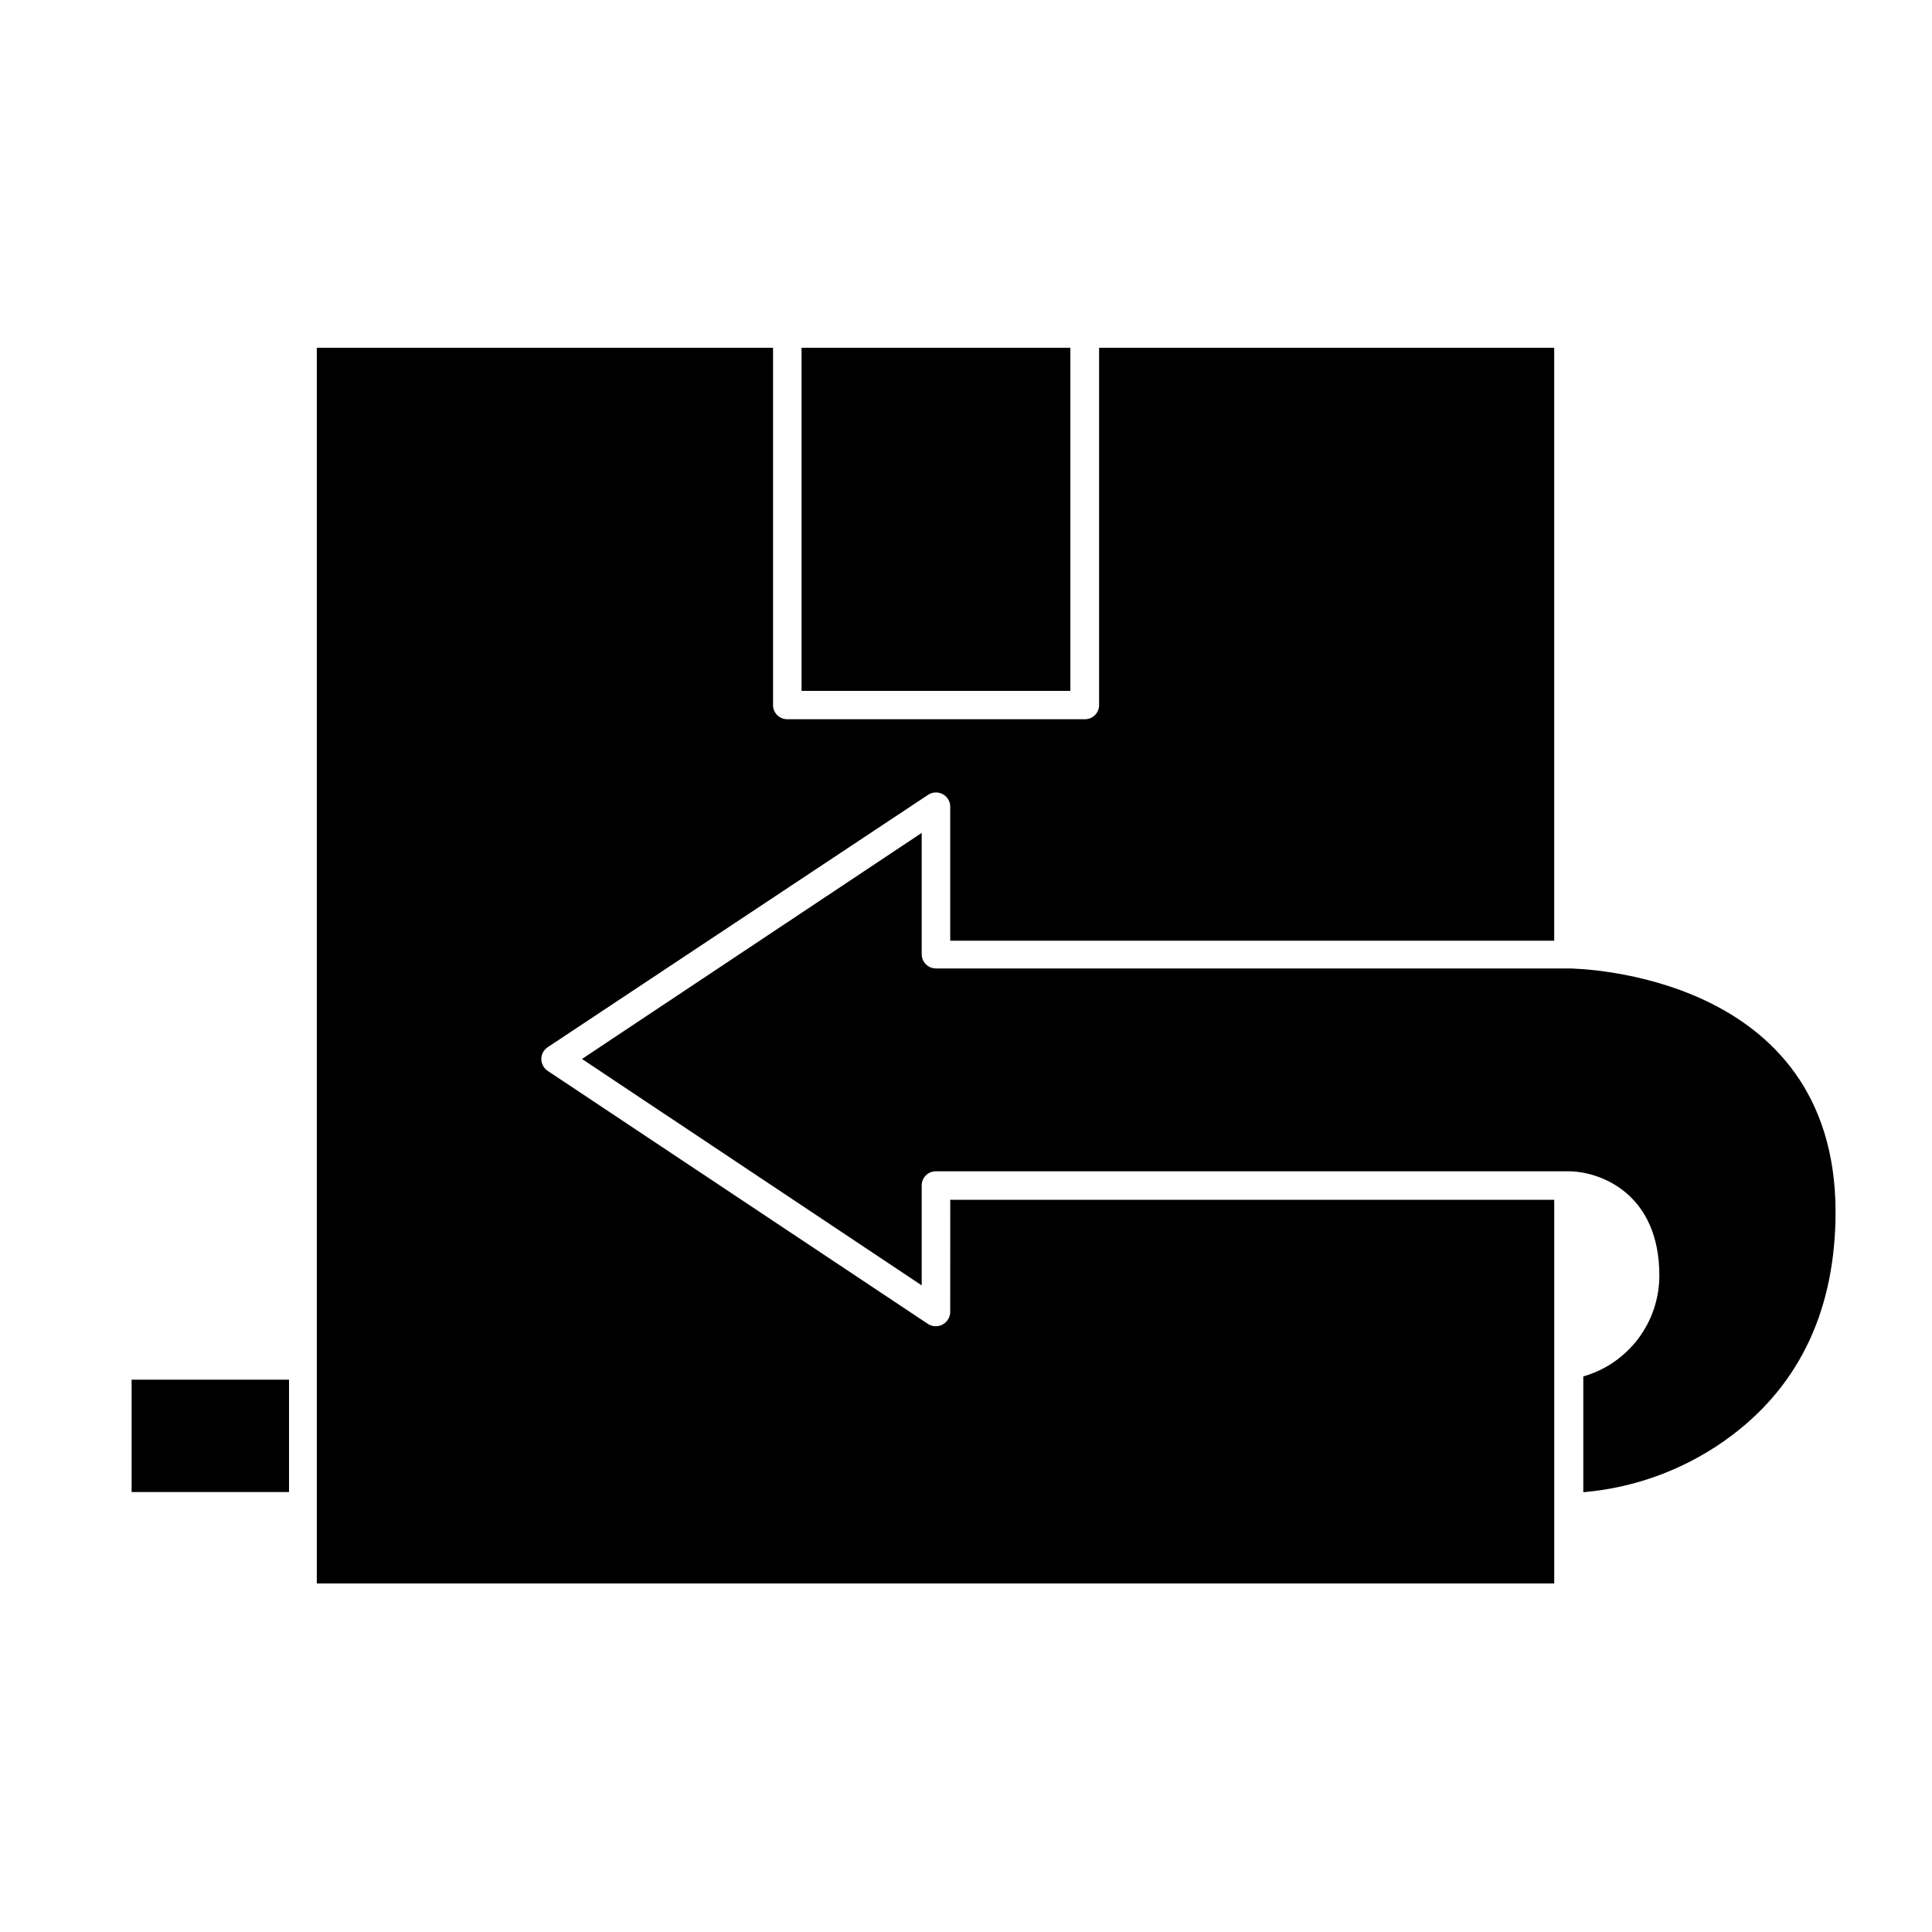
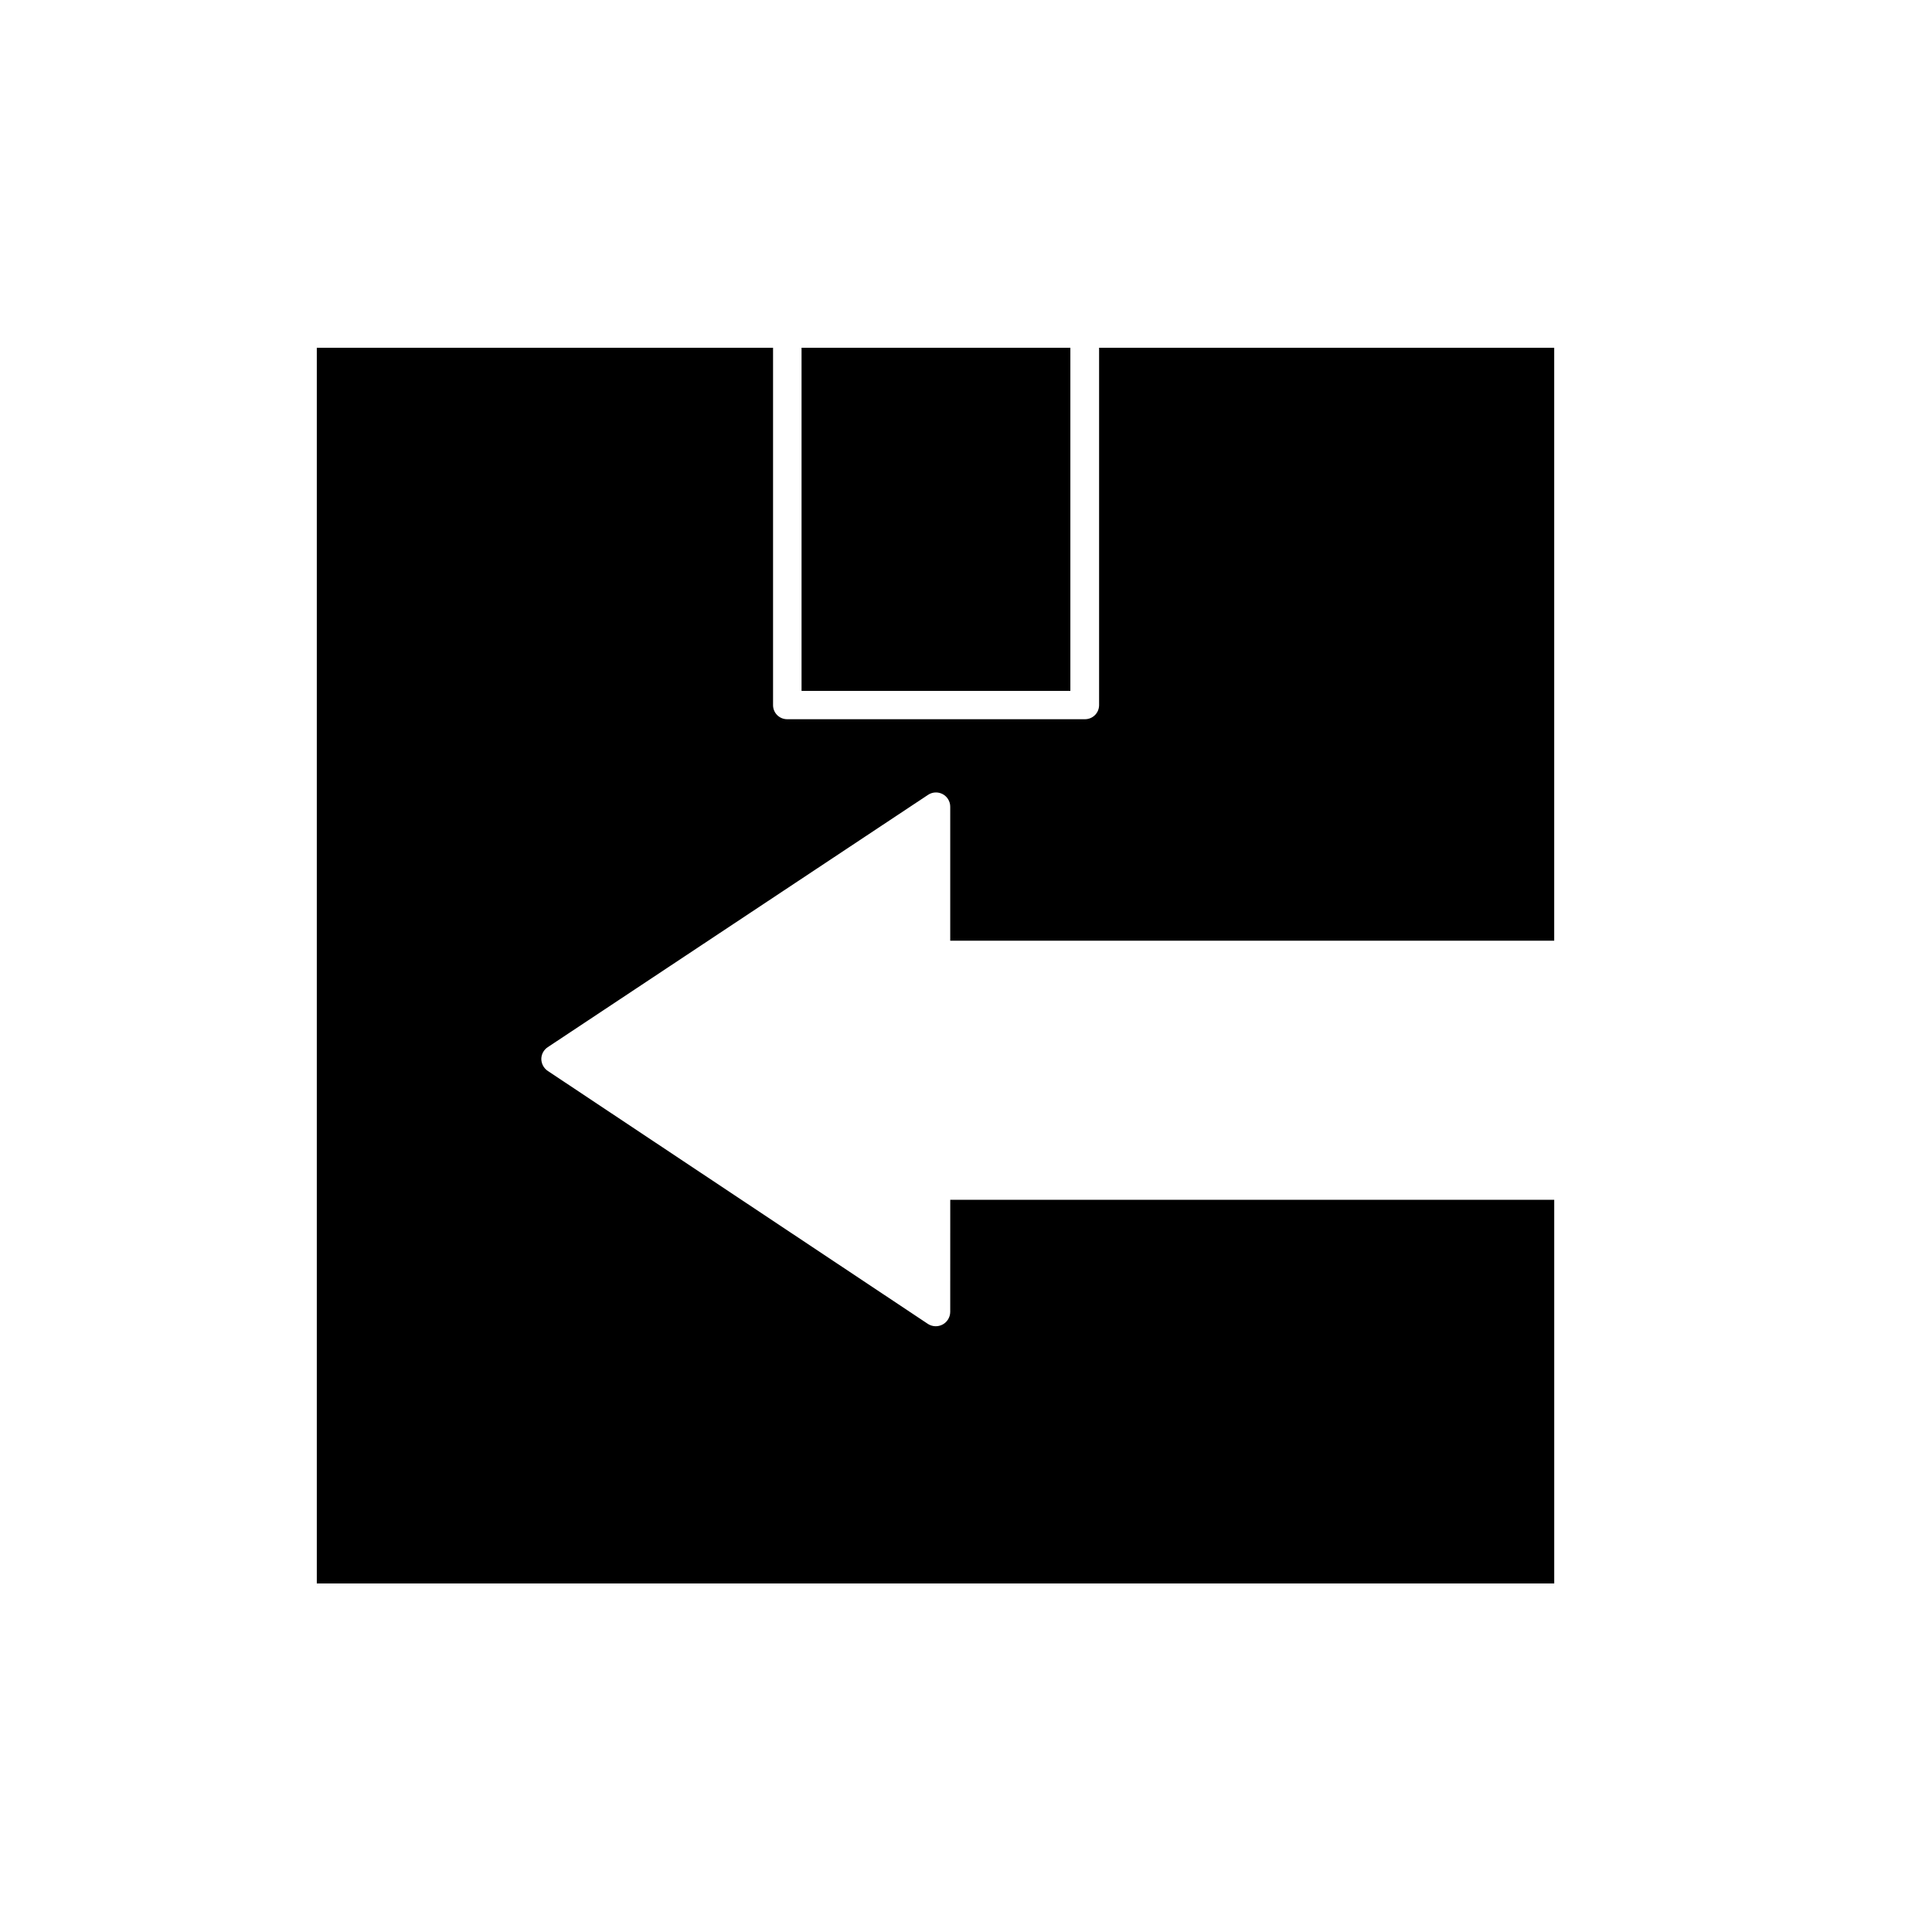
<svg xmlns="http://www.w3.org/2000/svg" fill="#000000" width="800px" height="800px" version="1.1" viewBox="144 144 512 512">
  <g>
    <path d="m395.82 491.69c-0.02 1.391-0.789 2.664-2.012 3.32-1.227 0.66-2.711 0.605-3.883-0.145l-100.76-67.059c-1.059-0.711-1.699-1.898-1.711-3.172 0.012-1.266 0.656-2.438 1.711-3.125l100.76-66.855c1.156-0.781 2.652-0.863 3.887-0.207 1.234 0.652 2.004 1.934 2.008 3.328v35.52h160.06v-157.14h-120.61v94.664c0.012 1.008-0.379 1.977-1.094 2.688-0.711 0.711-1.68 1.105-2.684 1.094h-78.848c-1.008 0.012-1.977-0.383-2.688-1.094-0.711-0.711-1.105-1.68-1.09-2.688v-94.664h-120.91v327.48h327.93v-101.67h-160.06z" />
-     <path d="m356.42 236.16h71.238v90.938h-71.238z" />
-     <path d="m559.61 400.65h-167.57c-2.086 0-3.781-1.691-3.781-3.777v-32.145l-90.027 59.906 90.027 60v-26.449c-0.012-1.004 0.383-1.973 1.094-2.688 0.711-0.711 1.68-1.105 2.688-1.09h167.62c8.312 0 24.082 5.793 24.082 27.609 0.004 6.043-1.961 11.922-5.598 16.75s-8.746 8.336-14.555 10v30.684c14.312-1.215 27.988-6.453 39.449-15.113 18.188-13.754 27.406-33.703 27.406-59.297-0.152-62.98-67.914-64.391-70.836-64.391z" />
-     <path d="m178.88 509.63h41.715v29.773h-41.715z" />
+     <path d="m356.42 236.16h71.238v90.938h-71.238" />
  </g>
</svg>